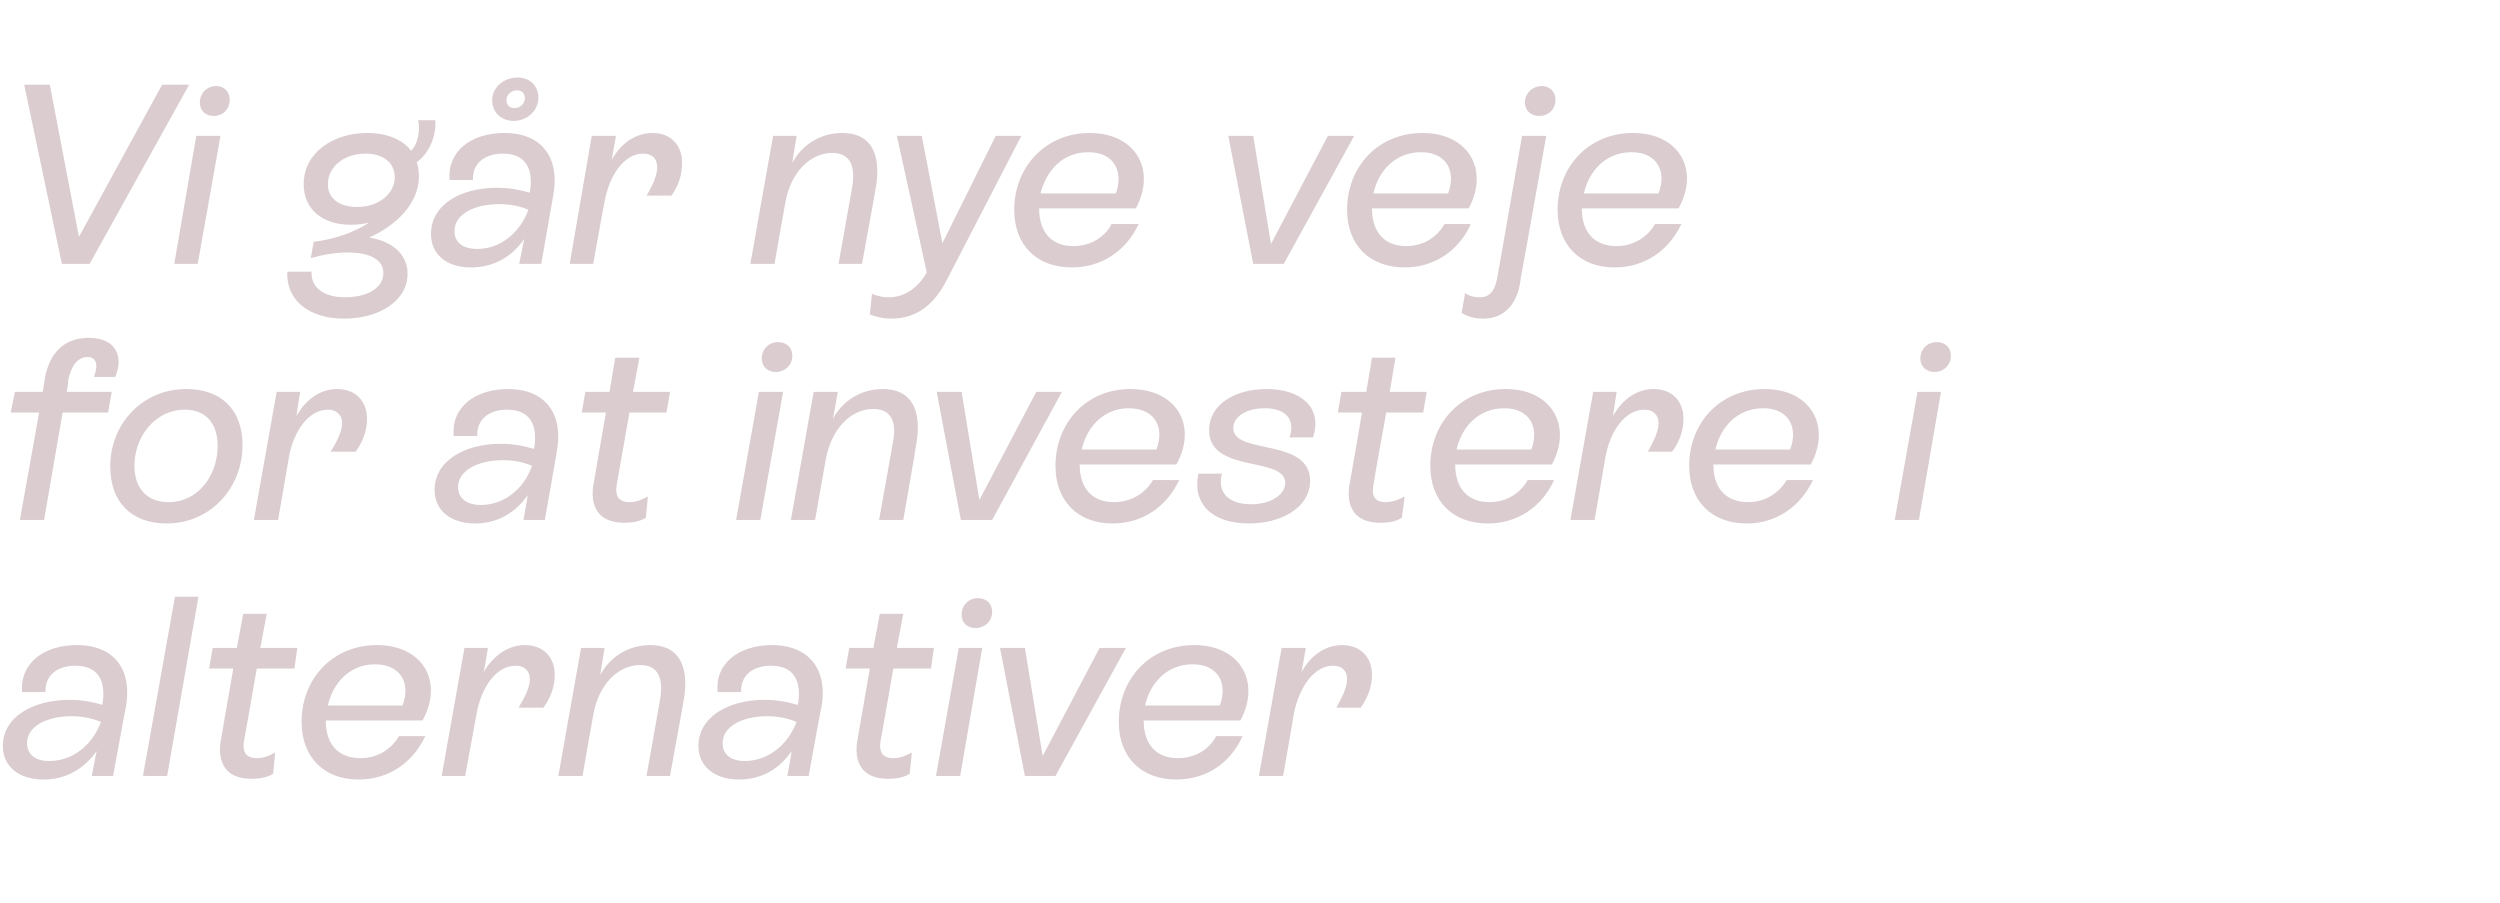
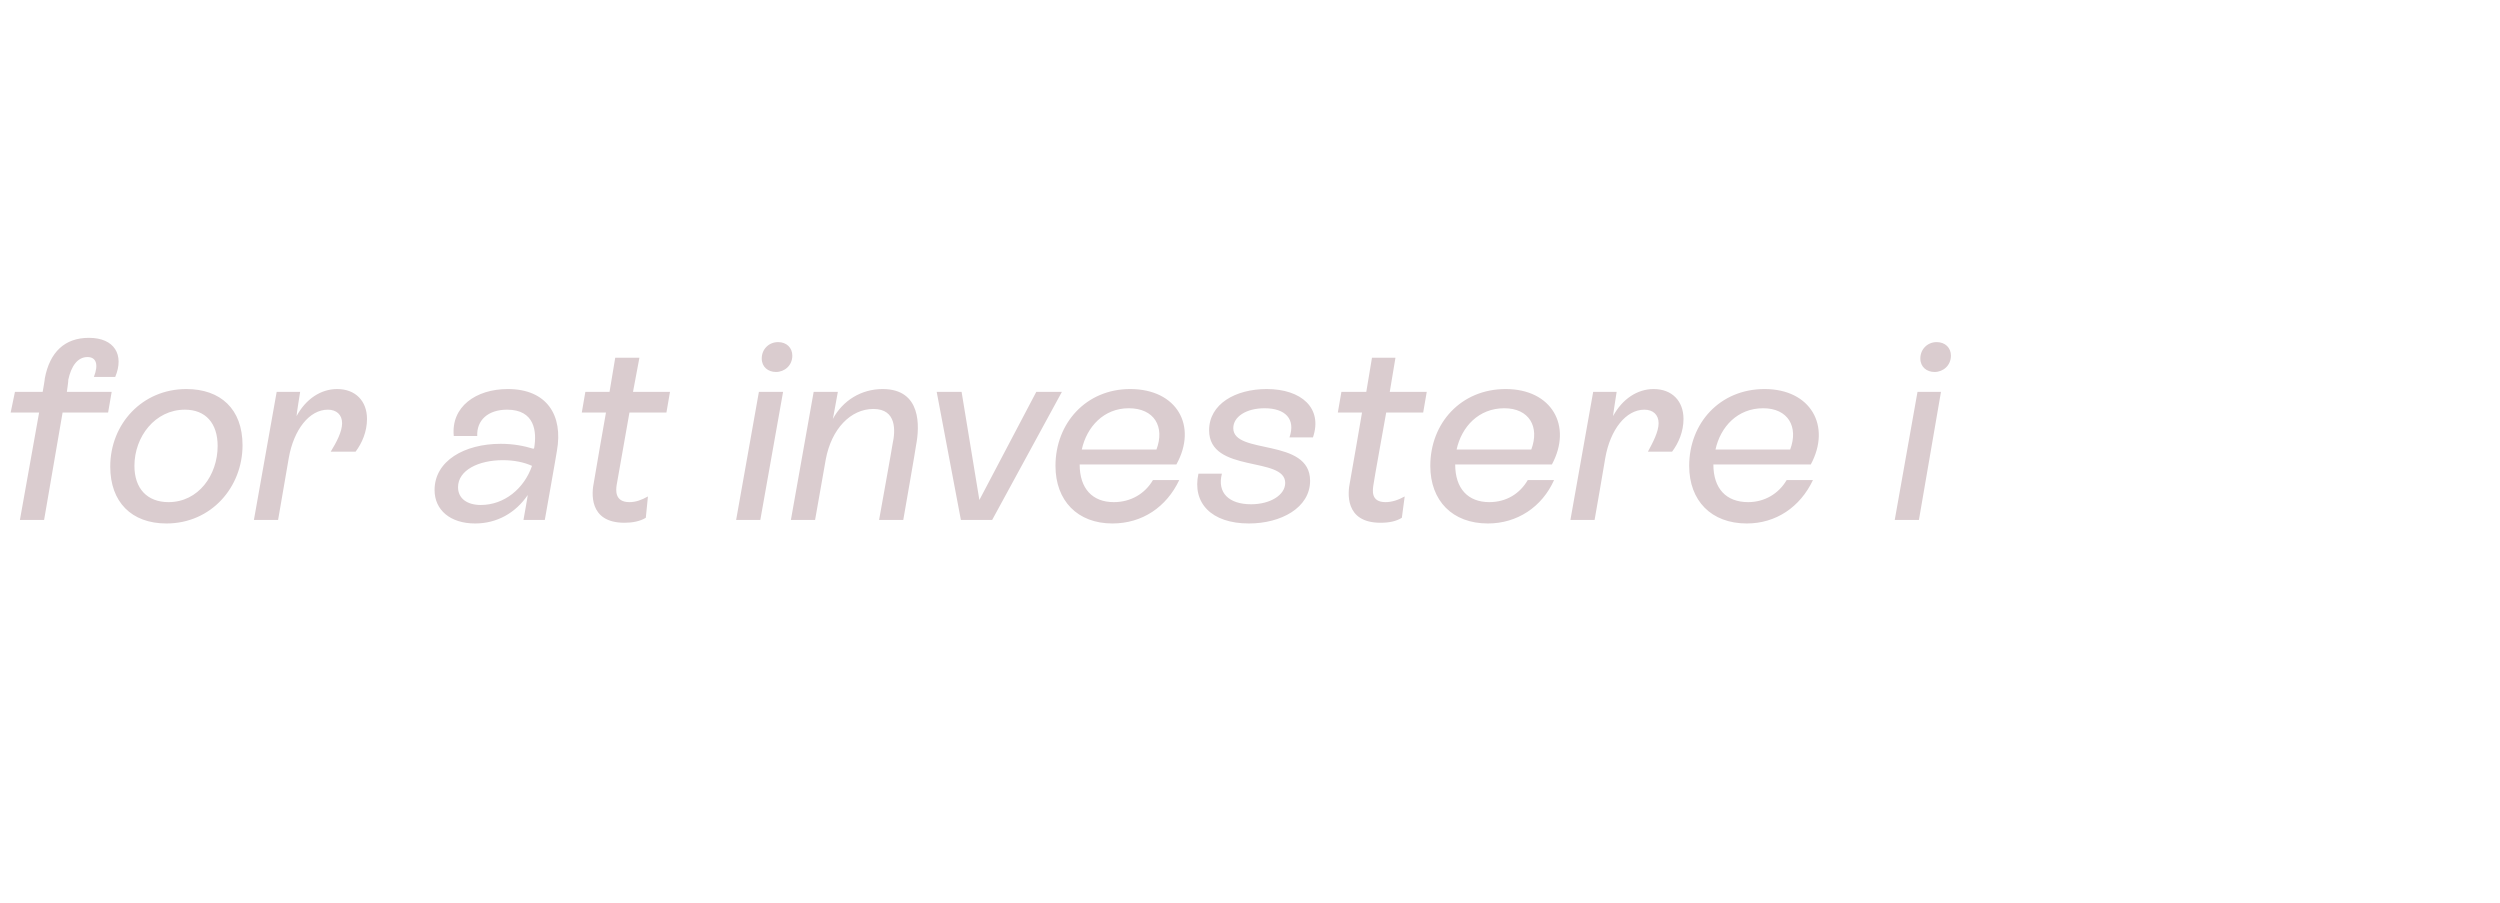
<svg xmlns="http://www.w3.org/2000/svg" version="1.1" width="351.5px" height="126.9px" viewBox="0 -4 351.5 126.9" style="top:-4px">
  <desc>Vi g r nye veje for at investere i alternativer</desc>
  <defs />
  <g id="Polygon523326">
-     <path d="M 17.7 95.4 C 17.68 95.36 15.9 105.1 15.9 105.1 L 12.9 105.1 C 12.9 105.1 13.57 101.59 13.6 101.6 C 11.8 104.1 9.3 105.6 6.1 105.6 C 2.6 105.6 0.4 103.7 0.4 100.9 C 0.4 96.8 4.6 94.4 9.8 94.4 C 11.5 94.4 13.1 94.7 14.4 95.1 C 14.4 95.1 14.4 95 14.4 95 C 14.8 92.7 14.5 89.6 10.6 89.6 C 7.9 89.6 6.3 91.1 6.4 93.3 C 6.4 93.3 3.1 93.3 3.1 93.3 C 2.8 89.2 6.2 86.7 10.8 86.7 C 16.3 86.7 18.6 90.4 17.7 95.4 Z M 14.2 97.5 C 13 97 11.6 96.7 10.1 96.7 C 6.6 96.7 3.8 98.1 3.8 100.5 C 3.8 102.1 5 103 6.9 103 C 10.3 103 13 100.7 14.2 97.5 Z M 20.1 105.1 L 24.6 79.9 L 27.9 79.9 L 23.5 105.1 L 20.1 105.1 Z M 36.1 90 C 36.1 90 34.34 100.15 34.3 100.2 C 34.2 100.9 34 102.6 36.1 102.6 C 37 102.6 37.8 102.3 38.7 101.8 C 38.7 101.8 38.4 104.8 38.4 104.8 C 37.6 105.3 36.5 105.5 35.4 105.5 C 30.3 105.5 30.8 101.2 31.1 99.8 C 31.1 99.76 32.8 90 32.8 90 L 29.4 90 L 29.9 87.1 L 33.3 87.1 L 34.2 82.3 L 37.5 82.3 L 36.6 87.1 L 41.8 87.1 L 41.4 90 L 36.1 90 Z M 56.1 99.5 C 56.1 99.5 59.8 99.5 59.8 99.5 C 58 103.3 54.6 105.6 50.4 105.6 C 45.5 105.6 42.4 102.4 42.4 97.5 C 42.4 91.5 46.7 86.7 53 86.7 C 59.5 86.7 62.4 91.9 59.4 97.3 C 59.4 97.3 45.8 97.3 45.8 97.3 C 45.8 100.7 47.6 102.6 50.7 102.6 C 53 102.6 55 101.4 56.1 99.5 Z M 46.1 95.2 C 46.1 95.2 56.6 95.2 56.6 95.2 C 57.8 92 56.3 89.4 52.7 89.4 C 49.2 89.4 46.8 92 46.1 95.2 Z M 78 90.9 C 78 92.7 77.3 94.3 76.4 95.5 C 76.4 95.5 72.9 95.5 72.9 95.5 C 73.7 94.2 74.5 92.7 74.5 91.5 C 74.5 90.3 73.7 89.6 72.5 89.6 C 69.9 89.6 67.7 92.4 67 96.4 C 66.99 96.41 65.4 105.1 65.4 105.1 L 62.1 105.1 L 65.3 87.1 L 68.6 87.1 C 68.6 87.1 68.04 90.5 68 90.5 C 69.4 88.1 71.5 86.7 73.8 86.7 C 76.4 86.7 78 88.4 78 90.9 Z M 96.1 94.6 C 96.12 94.57 94.2 105.1 94.2 105.1 L 90.9 105.1 C 90.9 105.1 92.81 94.39 92.8 94.4 C 93.1 92.6 93.3 89.5 90 89.5 C 86.9 89.5 84.1 92.3 83.4 96.6 C 83.37 96.62 81.9 105.1 81.9 105.1 L 78.5 105.1 L 81.7 87.1 L 85 87.1 C 85 87.1 84.38 90.94 84.4 90.9 C 85.8 88.3 88.4 86.7 91.4 86.7 C 96.9 86.7 96.6 92 96.1 94.6 Z M 115.5 95.4 C 115.45 95.36 113.7 105.1 113.7 105.1 L 110.7 105.1 C 110.7 105.1 111.35 101.59 111.3 101.6 C 109.6 104.1 107.1 105.6 103.9 105.6 C 100.4 105.6 98.2 103.7 98.2 100.9 C 98.2 96.8 102.4 94.4 107.5 94.4 C 109.3 94.4 110.8 94.7 112.1 95.1 C 112.1 95.1 112.2 95 112.2 95 C 112.6 92.7 112.3 89.6 108.4 89.6 C 105.7 89.6 104.1 91.1 104.2 93.3 C 104.2 93.3 100.9 93.3 100.9 93.3 C 100.5 89.2 104 86.7 108.5 86.7 C 114 86.7 116.4 90.4 115.5 95.4 Z M 112 97.5 C 110.8 97 109.4 96.7 107.9 96.7 C 104.4 96.7 101.6 98.1 101.6 100.5 C 101.6 102.1 102.8 103 104.7 103 C 108 103 110.8 100.7 112 97.5 Z M 125.6 90 C 125.6 90 123.84 100.15 123.8 100.2 C 123.7 100.9 123.5 102.6 125.6 102.6 C 126.5 102.6 127.3 102.3 128.2 101.8 C 128.2 101.8 127.9 104.8 127.9 104.8 C 127.1 105.3 126 105.5 124.9 105.5 C 119.8 105.5 120.3 101.2 120.6 99.8 C 120.6 99.76 122.3 90 122.3 90 L 118.9 90 L 119.4 87.1 L 122.8 87.1 L 123.7 82.3 L 127 82.3 L 126.1 87.1 L 131.3 87.1 L 130.9 90 L 125.6 90 Z M 135.2 82.4 C 135.2 81.1 136.2 80.1 137.5 80.1 C 138.7 80.1 139.5 80.9 139.5 82 C 139.5 83.4 138.4 84.3 137.2 84.3 C 136 84.3 135.2 83.6 135.2 82.4 Z M 131.6 105.1 L 134.8 87.1 L 138.1 87.1 L 135 105.1 L 131.6 105.1 Z M 154.6 87.1 L 158.3 87.1 L 148.4 105.1 L 144.1 105.1 L 140.6 87.1 L 144.1 87.1 L 146.6 102.3 L 154.6 87.1 Z M 171 99.5 C 171 99.5 174.7 99.5 174.7 99.5 C 173 103.3 169.6 105.6 165.4 105.6 C 160.4 105.6 157.3 102.4 157.3 97.5 C 157.3 91.5 161.6 86.7 167.9 86.7 C 174.4 86.7 177.3 91.9 174.4 97.3 C 174.4 97.3 160.8 97.3 160.8 97.3 C 160.8 100.7 162.6 102.6 165.6 102.6 C 168 102.6 170 101.4 171 99.5 Z M 161 95.2 C 161 95.2 171.5 95.2 171.5 95.2 C 172.7 92 171.2 89.4 167.7 89.4 C 164.1 89.4 161.7 92 161 95.2 Z M 192.9 90.9 C 192.9 92.7 192.2 94.3 191.3 95.5 C 191.3 95.5 187.9 95.5 187.9 95.5 C 188.6 94.2 189.4 92.7 189.4 91.5 C 189.4 90.3 188.7 89.6 187.4 89.6 C 184.9 89.6 182.7 92.4 181.9 96.4 C 181.94 96.41 180.4 105.1 180.4 105.1 L 177 105.1 L 180.2 87.1 L 183.6 87.1 C 183.6 87.1 182.99 90.5 183 90.5 C 184.3 88.1 186.4 86.7 188.7 86.7 C 191.3 86.7 192.9 88.4 192.9 90.9 Z " stroke="none" fill="#dacccf" />
-   </g>
+     </g>
  <g id="Polygon523325">
    <path d="M 13.2 49 C 13.9 47.2 13.5 46.2 12.3 46.2 C 10.9 46.2 10 47.5 9.6 49.4 C 9.65 49.39 9.4 51.1 9.4 51.1 L 15.7 51.1 L 15.2 54 L 8.8 54 L 6.2 69.1 L 2.8 69.1 L 5.5 54 L 1.5 54 L 2.1 51.1 L 6 51.1 C 6 51.1 6.34 49.18 6.3 49.2 C 7 45.5 9.1 43.5 12.5 43.5 C 16.1 43.5 17.5 45.9 16.2 49 C 16.2 49 13.2 49 13.2 49 Z M 15.5 61.6 C 15.5 55.6 20 50.7 26.2 50.7 C 31 50.7 34.1 53.5 34.1 58.6 C 34.1 64.5 29.7 69.6 23.4 69.6 C 18.5 69.6 15.5 66.6 15.5 61.6 Z M 30.6 58.7 C 30.6 55.5 28.9 53.6 26 53.6 C 21.8 53.6 18.9 57.4 18.9 61.5 C 18.9 64.7 20.7 66.6 23.7 66.6 C 27.9 66.6 30.6 62.8 30.6 58.7 Z M 51.6 54.9 C 51.6 56.7 50.9 58.3 50 59.5 C 50 59.5 46.5 59.5 46.5 59.5 C 47.3 58.2 48.1 56.7 48.1 55.5 C 48.1 54.3 47.3 53.6 46.1 53.6 C 43.5 53.6 41.3 56.4 40.6 60.4 C 40.61 60.41 39.1 69.1 39.1 69.1 L 35.7 69.1 L 38.9 51.1 L 42.2 51.1 C 42.2 51.1 41.65 54.5 41.7 54.5 C 43 52.1 45.1 50.7 47.4 50.7 C 50 50.7 51.6 52.4 51.6 54.9 Z M 78.3 59.4 C 78.33 59.36 76.6 69.1 76.6 69.1 L 73.6 69.1 C 73.6 69.1 74.23 65.59 74.2 65.6 C 72.5 68.1 69.9 69.6 66.8 69.6 C 63.3 69.6 61.1 67.7 61.1 64.9 C 61.1 60.8 65.3 58.4 70.4 58.4 C 72.2 58.4 73.7 58.7 75 59.1 C 75 59.1 75.1 59 75.1 59 C 75.5 56.7 75.2 53.6 71.3 53.6 C 68.6 53.6 67 55.1 67.1 57.3 C 67.1 57.3 63.8 57.3 63.8 57.3 C 63.4 53.2 66.9 50.7 71.4 50.7 C 76.9 50.7 79.2 54.4 78.3 59.4 Z M 74.8 61.5 C 73.7 61 72.3 60.7 70.7 60.7 C 67.3 60.7 64.4 62.1 64.4 64.5 C 64.4 66.1 65.7 67 67.6 67 C 70.9 67 73.7 64.7 74.8 61.5 Z M 88.5 54 C 88.5 54 86.72 64.15 86.7 64.2 C 86.6 64.9 86.4 66.6 88.5 66.6 C 89.4 66.6 90.2 66.3 91.1 65.8 C 91.1 65.8 90.8 68.8 90.8 68.8 C 90 69.3 88.9 69.5 87.8 69.5 C 82.7 69.5 83.2 65.2 83.5 63.8 C 83.48 63.76 85.2 54 85.2 54 L 81.8 54 L 82.3 51.1 L 85.7 51.1 L 86.5 46.3 L 89.9 46.3 L 89 51.1 L 94.2 51.1 L 93.7 54 L 88.5 54 Z M 107.1 46.4 C 107.1 45.1 108.1 44.1 109.4 44.1 C 110.6 44.1 111.4 44.9 111.4 46 C 111.4 47.4 110.3 48.3 109.1 48.3 C 108 48.3 107.1 47.6 107.1 46.4 Z M 103.5 69.1 L 106.7 51.1 L 110.1 51.1 L 106.9 69.1 L 103.5 69.1 Z M 128.8 58.6 C 128.84 58.57 127 69.1 127 69.1 L 123.6 69.1 C 123.6 69.1 125.53 58.39 125.5 58.4 C 125.9 56.6 126.1 53.5 122.8 53.5 C 119.6 53.5 116.9 56.3 116.1 60.6 C 116.1 60.62 114.6 69.1 114.6 69.1 L 111.2 69.1 L 114.4 51.1 L 117.8 51.1 C 117.8 51.1 117.11 54.94 117.1 54.9 C 118.5 52.3 121.1 50.7 124.1 50.7 C 129.6 50.7 129.3 56 128.8 58.6 Z M 145.7 51.1 L 149.3 51.1 L 139.5 69.1 L 135.1 69.1 L 131.7 51.1 L 135.2 51.1 L 137.7 66.3 L 145.7 51.1 Z M 162.1 63.5 C 162.1 63.5 165.8 63.5 165.8 63.5 C 164 67.3 160.6 69.6 156.4 69.6 C 151.5 69.6 148.4 66.4 148.4 61.5 C 148.4 55.5 152.7 50.7 158.9 50.7 C 165.5 50.7 168.4 55.9 165.4 61.3 C 165.4 61.3 151.8 61.3 151.8 61.3 C 151.8 64.7 153.6 66.6 156.6 66.6 C 159 66.6 161 65.4 162.1 63.5 Z M 152.1 59.2 C 152.1 59.2 162.6 59.2 162.6 59.2 C 163.8 56 162.3 53.4 158.7 53.4 C 155.2 53.4 152.8 56 152.1 59.2 Z M 168.5 62.6 C 168.5 62.6 171.8 62.6 171.8 62.6 C 171.1 65.3 172.8 66.9 175.9 66.9 C 178.6 66.9 180.7 65.6 180.7 63.9 C 180.7 60.1 170 62.6 170 56.5 C 170 52.8 173.7 50.7 178.1 50.7 C 183 50.7 186 53.4 184.6 57.5 C 184.6 57.5 181.3 57.5 181.3 57.5 C 182.2 54.9 180.7 53.4 177.8 53.4 C 175.2 53.4 173.4 54.6 173.4 56.2 C 173.4 60 184.2 57.5 184.2 63.6 C 184.2 67.4 180.1 69.6 175.6 69.6 C 170.3 69.6 167.6 66.7 168.5 62.6 Z M 194.9 54 C 194.9 54 193.07 64.15 193.1 64.2 C 193 64.9 192.7 66.6 194.8 66.6 C 195.7 66.6 196.6 66.3 197.5 65.8 C 197.5 65.8 197.1 68.8 197.1 68.8 C 196.3 69.3 195.3 69.5 194.1 69.5 C 189 69.5 189.5 65.2 189.8 63.8 C 189.83 63.76 191.5 54 191.5 54 L 188.1 54 L 188.6 51.1 L 192.1 51.1 L 192.9 46.3 L 196.2 46.3 L 195.4 51.1 L 200.6 51.1 L 200.1 54 L 194.9 54 Z M 214.8 63.5 C 214.8 63.5 218.5 63.5 218.5 63.5 C 216.8 67.3 213.3 69.6 209.2 69.6 C 204.2 69.6 201.1 66.4 201.1 61.5 C 201.1 55.5 205.4 50.7 211.7 50.7 C 218.2 50.7 221.1 55.9 218.2 61.3 C 218.2 61.3 204.6 61.3 204.6 61.3 C 204.6 64.7 206.4 66.6 209.4 66.6 C 211.8 66.6 213.7 65.4 214.8 63.5 Z M 204.8 59.2 C 204.8 59.2 215.3 59.2 215.3 59.2 C 216.5 56 215 53.4 211.5 53.4 C 207.9 53.4 205.5 56 204.8 59.2 Z M 236.7 54.9 C 236.7 56.7 236 58.3 235.1 59.5 C 235.1 59.5 231.7 59.5 231.7 59.5 C 232.4 58.2 233.2 56.7 233.2 55.5 C 233.2 54.3 232.4 53.6 231.2 53.6 C 228.6 53.6 226.4 56.4 225.7 60.4 C 225.72 60.41 224.2 69.1 224.2 69.1 L 220.8 69.1 L 224 51.1 L 227.3 51.1 C 227.3 51.1 226.76 54.5 226.8 54.5 C 228.1 52.1 230.2 50.7 232.5 50.7 C 235.1 50.7 236.7 52.4 236.7 54.9 Z M 251.2 63.5 C 251.2 63.5 254.9 63.5 254.9 63.5 C 253.1 67.3 249.7 69.6 245.6 69.6 C 240.6 69.6 237.5 66.4 237.5 61.5 C 237.5 55.5 241.8 50.7 248.1 50.7 C 254.6 50.7 257.5 55.9 254.6 61.3 C 254.6 61.3 240.9 61.3 240.9 61.3 C 240.9 64.7 242.7 66.6 245.8 66.6 C 248.1 66.6 250.1 65.4 251.2 63.5 Z M 241.2 59.2 C 241.2 59.2 251.7 59.2 251.7 59.2 C 252.9 56 251.4 53.4 247.9 53.4 C 244.3 53.4 241.9 56 241.2 59.2 Z M 270 46.4 C 270 45.1 271 44.1 272.3 44.1 C 273.5 44.1 274.3 44.9 274.3 46 C 274.3 47.4 273.2 48.3 272 48.3 C 270.9 48.3 270 47.6 270 46.4 Z M 266.4 69.1 L 269.6 51.1 L 272.9 51.1 L 269.8 69.1 L 266.4 69.1 Z " stroke="none" fill="#dacccf" />
  </g>
  <g id="Polygon523324">
-     <path d="M 22.8 7.9 L 26.6 7.9 L 12.6 33.1 L 8.7 33.1 L 3.4 7.9 L 7 7.9 L 11.1 29.3 L 22.8 7.9 Z M 28.1 10.4 C 28.1 9.1 29.1 8.1 30.4 8.1 C 31.5 8.1 32.3 8.9 32.3 10 C 32.3 11.4 31.3 12.3 30.1 12.3 C 28.9 12.3 28.1 11.6 28.1 10.4 Z M 24.5 33.1 L 27.6 15.1 L 31 15.1 L 27.8 33.1 L 24.5 33.1 Z M 61.2 12.9 C 61.4 15.1 60.3 17.6 58.6 18.8 C 58.8 19.4 58.9 20.1 58.9 20.8 C 58.9 24.5 55.9 27.6 51.9 29.4 C 55.1 29.9 57.3 31.7 57.3 34.5 C 57.3 38.3 53.3 40.8 48.4 40.8 C 43.3 40.8 40.2 38.1 40.4 34.2 C 40.4 34.2 43.8 34.2 43.8 34.2 C 43.7 36.5 45.6 37.8 48.5 37.8 C 51.6 37.8 53.9 36.5 53.9 34.4 C 53.9 32.6 52.2 31.5 48.9 31.5 C 47.1 31.5 45.4 31.8 43.7 32.3 C 43.7 32.3 44.1 30 44.1 30 C 47.3 29.6 49.9 28.6 51.9 27.3 C 51.1 27.5 50.2 27.6 49.3 27.6 C 45.3 27.6 42.7 25.4 42.7 21.9 C 42.7 17.5 46.8 14.7 51.6 14.7 C 54.4 14.7 56.6 15.6 57.8 17.2 C 58.8 16.2 59.1 14.3 58.8 12.9 C 58.8 12.9 61.2 12.9 61.2 12.9 Z M 50.2 25.1 C 53.2 25.1 55.5 23.3 55.5 20.9 C 55.5 18.9 53.9 17.6 51.4 17.6 C 48.3 17.6 46.1 19.5 46.1 21.9 C 46.1 23.9 47.7 25.1 50.2 25.1 Z M 69.2 10.1 C 69.2 8.3 70.8 6.9 72.8 6.9 C 74.5 6.9 75.7 8.1 75.7 9.7 C 75.7 11.6 74.1 13 72.2 13 C 70.5 13 69.2 11.8 69.2 10.1 Z M 71.2 10.1 C 71.2 10.7 71.6 11.2 72.3 11.2 C 73.2 11.2 73.8 10.5 73.8 9.8 C 73.8 9.1 73.3 8.7 72.7 8.7 C 71.9 8.7 71.2 9.3 71.2 10.1 Z M 77.8 23.4 C 77.8 23.36 76.1 33.1 76.1 33.1 L 73 33.1 C 73 33.1 73.69 29.59 73.7 29.6 C 72 32.1 69.4 33.6 66.2 33.6 C 62.7 33.6 60.6 31.7 60.6 28.9 C 60.6 24.8 64.7 22.4 69.9 22.4 C 71.6 22.4 73.2 22.7 74.5 23.1 C 74.5 23.1 74.5 23 74.5 23 C 74.9 20.7 74.6 17.6 70.7 17.6 C 68 17.6 66.4 19.1 66.5 21.3 C 66.5 21.3 63.2 21.3 63.2 21.3 C 62.9 17.2 66.3 14.7 70.9 14.7 C 76.4 14.7 78.7 18.4 77.8 23.4 Z M 74.3 25.5 C 73.2 25 71.7 24.7 70.2 24.7 C 66.7 24.7 63.9 26.1 63.9 28.5 C 63.9 30.1 65.1 31 67.1 31 C 70.4 31 73.1 28.7 74.3 25.5 Z M 95.9 18.9 C 95.9 20.7 95.3 22.3 94.4 23.5 C 94.4 23.5 90.9 23.5 90.9 23.5 C 91.7 22.2 92.4 20.7 92.4 19.5 C 92.4 18.3 91.7 17.6 90.4 17.6 C 87.9 17.6 85.7 20.4 85 24.4 C 84.96 24.41 83.4 33.1 83.4 33.1 L 80.1 33.1 L 83.2 15.1 L 86.6 15.1 C 86.6 15.1 86 18.5 86 18.5 C 87.3 16.1 89.4 14.7 91.8 14.7 C 94.3 14.7 95.9 16.4 95.9 18.9 Z M 123.1 22.6 C 123.12 22.57 121.2 33.1 121.2 33.1 L 117.9 33.1 C 117.9 33.1 119.81 22.39 119.8 22.4 C 120.1 20.6 120.3 17.5 117 17.5 C 113.9 17.5 111.1 20.3 110.4 24.6 C 110.37 24.62 108.9 33.1 108.9 33.1 L 105.5 33.1 L 108.7 15.1 L 112 15.1 C 112 15.1 111.38 18.94 111.4 18.9 C 112.8 16.3 115.4 14.7 118.4 14.7 C 123.9 14.7 123.6 20 123.1 22.6 Z M 140 15.1 L 143.6 15.1 C 143.6 15.1 133.13 35.35 133.1 35.4 C 131.4 38.7 129 40.8 125.3 40.8 C 124.1 40.8 123 40.5 122.3 40.2 C 122.3 40.2 122.6 37.3 122.6 37.3 C 123.5 37.7 124.3 37.8 125 37.8 C 127.3 37.8 129.2 36.3 130.3 34.3 C 130.32 34.27 126.1 15.1 126.1 15.1 L 129.6 15.1 L 132.5 30.2 L 140 15.1 Z M 156.3 27.5 C 156.3 27.5 160.1 27.5 160.1 27.5 C 158.3 31.3 154.9 33.6 150.7 33.6 C 145.7 33.6 142.6 30.4 142.6 25.5 C 142.6 19.5 147 14.7 153.2 14.7 C 159.7 14.7 162.6 19.9 159.7 25.3 C 159.7 25.3 146.1 25.3 146.1 25.3 C 146.1 28.7 147.9 30.6 150.9 30.6 C 153.3 30.6 155.3 29.4 156.3 27.5 Z M 146.3 23.2 C 146.3 23.2 156.9 23.2 156.9 23.2 C 158 20 156.6 17.4 153 17.4 C 149.4 17.4 147.1 20 146.3 23.2 Z M 186.7 15.1 L 190.4 15.1 L 180.5 33.1 L 176.2 33.1 L 172.7 15.1 L 176.2 15.1 L 178.7 30.3 L 186.7 15.1 Z M 203.1 27.5 C 203.1 27.5 206.8 27.5 206.8 27.5 C 205.1 31.3 201.6 33.6 197.5 33.6 C 192.5 33.6 189.4 30.4 189.4 25.5 C 189.4 19.5 193.7 14.7 200 14.7 C 206.5 14.7 209.4 19.9 206.5 25.3 C 206.5 25.3 192.9 25.3 192.9 25.3 C 192.9 28.7 194.7 30.6 197.7 30.6 C 200.1 30.6 202 29.4 203.1 27.5 Z M 193.1 23.2 C 193.1 23.2 203.6 23.2 203.6 23.2 C 204.8 20 203.3 17.4 199.8 17.4 C 196.2 17.4 193.8 20 193.1 23.2 Z M 214.4 10.4 C 214.4 9.1 215.5 8.1 216.8 8.1 C 217.9 8.1 218.7 8.9 218.7 10 C 218.7 11.4 217.7 12.3 216.4 12.3 C 215.3 12.3 214.4 11.6 214.4 10.4 Z M 205.5 40 C 205.5 40 206 37.2 206 37.2 C 206.6 37.7 207.5 37.8 208.1 37.8 C 209.9 37.8 210.3 36.1 210.5 35.1 C 210.53 35.1 214 15.1 214 15.1 L 217.4 15.1 C 217.4 15.1 213.84 35.17 213.8 35.2 C 213.7 36.4 213 40.8 208.5 40.8 C 207.1 40.8 206.2 40.4 205.5 40 Z M 232.7 27.5 C 232.7 27.5 236.4 27.5 236.4 27.5 C 234.6 31.3 231.2 33.6 227 33.6 C 222.1 33.6 219 30.4 219 25.5 C 219 19.5 223.3 14.7 229.6 14.7 C 236.1 14.7 239 19.9 236 25.3 C 236 25.3 222.4 25.3 222.4 25.3 C 222.4 28.7 224.2 30.6 227.3 30.6 C 229.6 30.6 231.6 29.4 232.7 27.5 Z M 222.7 23.2 C 222.7 23.2 233.2 23.2 233.2 23.2 C 234.4 20 232.9 17.4 229.4 17.4 C 225.8 17.4 223.4 20 222.7 23.2 Z " stroke="none" fill="#dacccf" />
-   </g>
+     </g>
</svg>